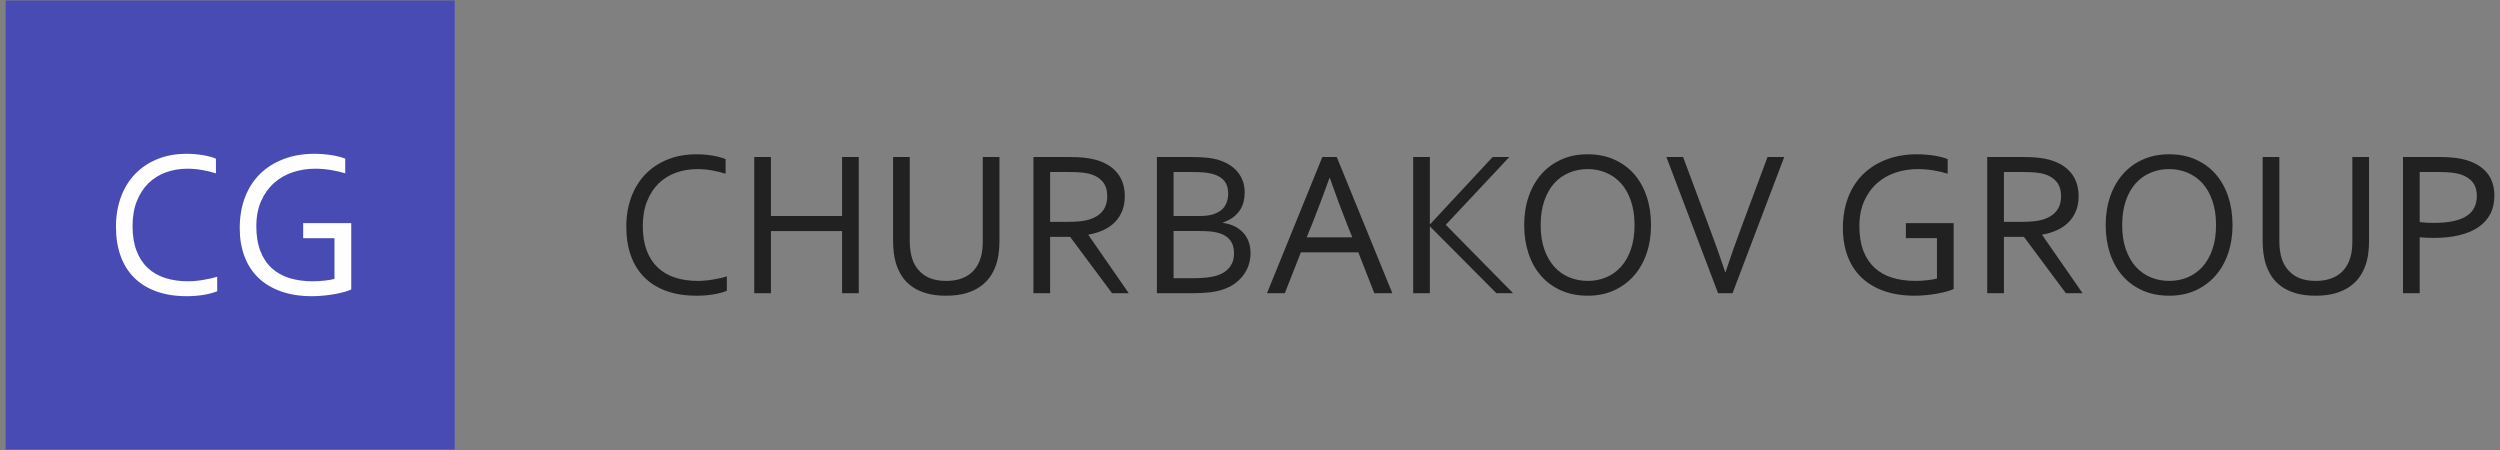
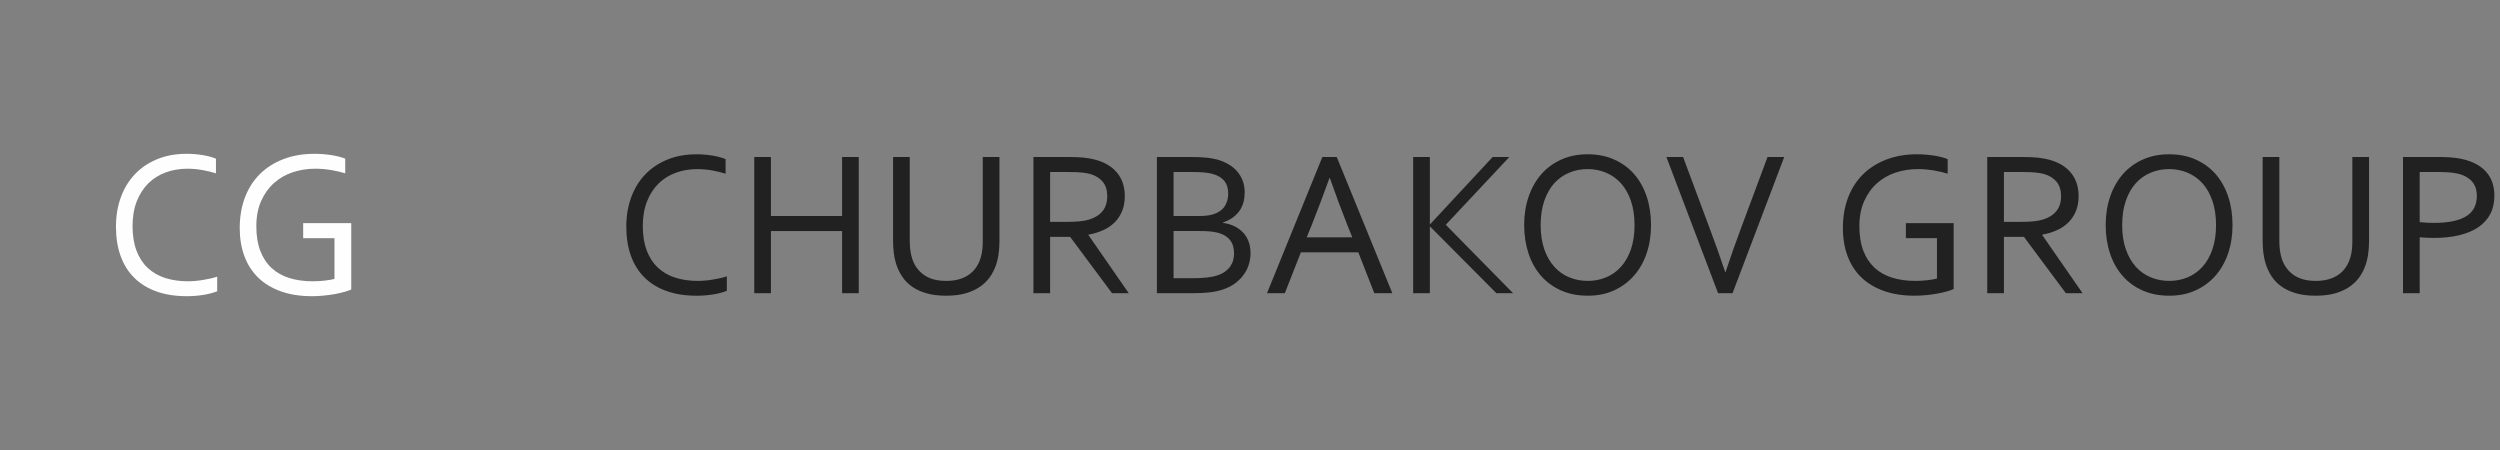
<svg xmlns="http://www.w3.org/2000/svg" xml:space="preserve" width="1300px" height="234px" version="1.1" style="shape-rendering:geometricPrecision; text-rendering:geometricPrecision; image-rendering:optimizeQuality; fill-rule:evenodd; clip-rule:evenodd" viewBox="0 0 1300 234">
  <rect x="0" y="0" width="1300" height="234" fill="#808080" stroke="none" />
  <defs>
    <style type="text/css"> .fil2 {fill:#FEFEFE;fill-rule:nonzero} .fil1 {fill:#212121;fill-rule:nonzero} .fil0 {fill:#484BB4;fill-rule:nonzero} </style>
  </defs>
  <g id="Слой_x0020_1">
    <g id="_2408589722176">
      <g>
-         <polygon class="fil0" points="7.29,0.25 236.42,0.25 236.42,233.75 2.93,233.75 2.93,0.25 " />
-       </g>
+         </g>
    </g>
    <path class="fil1" d="M362.6 87.93c-3.98,0 -7.69,0.63 -11.14,1.88 -3.45,1.25 -6.45,3.13 -9,5.6 -2.53,2.5 -4.54,5.59 -6,9.28 -1.47,3.69 -2.21,7.99 -2.21,12.89 0,4.88 0.69,9.09 2.04,12.69 1.36,3.58 3.29,6.54 5.79,8.89 2.51,2.35 5.51,4.09 9.04,5.21 3.52,1.14 7.45,1.7 11.77,1.7 1.19,0 2.44,-0.06 3.76,-0.18 1.32,-0.11 2.65,-0.29 3.99,-0.51 1.34,-0.22 2.64,-0.47 3.93,-0.76 1.26,-0.29 2.4,-0.59 3.39,-0.94l0 7.56c-2.08,0.81 -4.5,1.43 -7.25,1.88 -2.76,0.43 -5.58,0.65 -8.47,0.65 -5.9,0 -11.14,-0.81 -15.7,-2.46 -4.55,-1.64 -8.37,-4.01 -11.46,-7.09 -3.09,-3.07 -5.42,-6.81 -7.01,-11.24 -1.59,-4.45 -2.39,-9.47 -2.39,-15.08 0,-5.51 0.83,-10.57 2.51,-15.2 1.69,-4.63 4.11,-8.61 7.27,-11.93 3.17,-3.31 7,-5.91 11.5,-7.76 4.52,-1.86 9.58,-2.78 15.19,-2.78 1.48,0 2.96,0.05 4.41,0.18 1.44,0.12 2.83,0.31 4.15,0.52 1.32,0.24 2.55,0.51 3.69,0.82 1.12,0.32 2.1,0.65 2.91,0.99l0 7.58c-2.15,-0.67 -4.5,-1.25 -7.03,-1.71 -2.55,-0.45 -5.1,-0.68 -7.68,-0.68zm38.29 24.4l36.99 0 0 -30.69 8.67 0 0 70.83 -8.67 0 0 -32.33 -36.99 0 0 32.33 -8.68 0 0 -70.83 8.68 0 0 30.69zm91.17 33.74c2.56,0 4.86,-0.31 6.85,-0.91 1.99,-0.59 3.72,-1.44 5.2,-2.53 1.49,-1.1 2.72,-2.4 3.71,-3.94 0.98,-1.53 1.74,-3.23 2.26,-5.11 0.36,-1.16 0.6,-2.46 0.74,-3.89 0.15,-1.43 0.22,-2.8 0.22,-4.14l0 -43.91 8.68 0 0 43.71c0,1.66 -0.09,3.38 -0.27,5.19 -0.17,1.79 -0.46,3.47 -0.85,5.02 -0.67,2.61 -1.67,5.03 -3.02,7.26 -1.34,2.22 -3.09,4.13 -5.25,5.76 -2.15,1.63 -4.73,2.89 -7.75,3.82 -3.02,0.92 -6.56,1.37 -10.63,1.37 -3.89,0 -7.29,-0.42 -10.23,-1.27 -2.93,-0.85 -5.45,-2.02 -7.54,-3.52 -2.1,-1.5 -3.84,-3.27 -5.17,-5.35 -1.34,-2.06 -2.39,-4.3 -3.13,-6.74 -0.53,-1.76 -0.9,-3.66 -1.14,-5.66 -0.23,-2.01 -0.34,-3.98 -0.34,-5.88l0 -43.71 8.67 0 0 43.91c0,1.57 0.11,3.22 0.35,4.88 0.23,1.68 0.59,3.2 1.08,4.57 1.23,3.44 3.29,6.13 6.17,8.1 2.87,1.97 6.67,2.97 11.39,2.97zm54 -22.89l0 29.29 -8.68 0 0 -70.83 18.38 0c3.11,0 5.75,0.11 7.92,0.34 2.17,0.24 4.16,0.6 5.95,1.08 4.95,1.34 8.73,3.64 11.34,6.88 2.62,3.21 3.92,7.26 3.92,12.09 0,2.87 -0.45,5.42 -1.37,7.68 -0.93,2.26 -2.21,4.23 -3.87,5.9 -1.67,1.66 -3.66,3.02 -5.97,4.06 -2.31,1.07 -4.88,1.85 -7.7,2.34l0 0.21 20.97 30.25 -8.68 0 -21.8 -29.29 -10.41 0zm0 -33.73l0 25.92 8.53 0c2.64,0 4.9,-0.09 6.78,-0.27 1.86,-0.16 3.54,-0.49 5.03,-0.94 3,-0.92 5.31,-2.39 6.94,-4.39 1.62,-2.01 2.44,-4.65 2.44,-7.88 -0.04,-3.04 -0.82,-5.48 -2.33,-7.35 -1.52,-1.84 -3.62,-3.18 -6.31,-3.99 -1.27,-0.38 -2.79,-0.67 -4.56,-0.83 -1.75,-0.18 -4,-0.27 -6.72,-0.27l-9.8 0zm89.9 26.45c2.19,0.3 4.16,0.9 5.91,1.73 1.74,0.85 3.24,1.94 4.5,3.26 1.25,1.32 2.23,2.89 2.9,4.7 0.67,1.82 1.01,3.88 1.01,6.22 0,1.64 -0.25,3.38 -0.74,5.2 -0.49,1.81 -1.29,3.58 -2.43,5.28 -1.13,1.72 -2.62,3.29 -4.44,4.74 -1.84,1.44 -4.12,2.62 -6.83,3.54 -2.1,0.71 -4.43,1.19 -6.98,1.48 -2.55,0.27 -5.61,0.42 -9.17,0.42l-18.11 0 0 -70.83 17.46 0c1.61,0 3.07,0.02 4.37,0.07 1.31,0.05 2.52,0.14 3.62,0.25 1.09,0.09 2.12,0.24 3.06,0.4 0.94,0.14 1.82,0.34 2.67,0.54 2.19,0.62 4.18,1.43 5.99,2.48 1.78,1.03 3.32,2.28 4.57,3.74 1.25,1.45 2.22,3.09 2.91,4.92 0.67,1.84 1.01,3.85 1.01,6 0,1.74 -0.2,3.4 -0.61,4.99 -0.4,1.59 -1.05,3.06 -1.96,4.39 -0.9,1.34 -2.06,2.55 -3.48,3.6 -1.45,1.07 -3.19,1.95 -5.23,2.66l0 0.22zm-12.6 -3.57c1.68,0 3.15,-0.07 4.38,-0.23 1.22,-0.16 2.35,-0.4 3.32,-0.72 2.64,-0.89 4.58,-2.26 5.79,-4.13 1.21,-1.88 1.82,-4.08 1.82,-6.63 0,-2.6 -0.63,-4.74 -1.89,-6.4 -1.27,-1.66 -3.26,-2.89 -5.97,-3.71 -1.34,-0.39 -2.89,-0.66 -4.65,-0.83 -1.77,-0.16 -3.85,-0.23 -6.23,-0.23l-9.68 0 0 22.88 13.11 0zm-13.11 7.81l0 24.52 10.42 0c2.47,0 4.75,-0.11 6.87,-0.34 2.11,-0.24 3.92,-0.6 5.4,-1.09 1.61,-0.52 2.99,-1.19 4.12,-2.02 1.12,-0.84 2.03,-1.74 2.72,-2.75 0.68,-1 1.19,-2.06 1.48,-3.18 0.3,-1.13 0.45,-2.26 0.45,-3.44 0,-1.34 -0.16,-2.58 -0.47,-3.76 -0.33,-1.17 -0.85,-2.24 -1.57,-3.16 -0.73,-0.94 -1.67,-1.76 -2.84,-2.46 -1.19,-0.71 -2.66,-1.25 -4.43,-1.63 -1.05,-0.25 -2.26,-0.41 -3.62,-0.52 -1.35,-0.11 -3.03,-0.17 -5.04,-0.17l-13.49 0zm48.58 32.33l28.8 -70.83 7.48 0 28.91 70.83 -9.38 0 -8.32 -21.26 -29.86 0 -8.35 21.26 -9.28 0zm32.49 -59.88c-3.18,8.83 -6.22,16.85 -9.09,24.07l-2.74 6.74 23.7 0 -2.72 -6.76c-2.92,-7.34 -5.88,-15.35 -8.94,-24.05l-0.21 0zm43.53 59.88l0 -70.83 8.68 0 0 35 0.11 0 32.54 -35 8.68 0 -33.05 35.25 35 35.58 -8.68 0 -34.49 -34.68 -0.11 0 0 34.68 -8.68 0zm115.11 -35.42c0,-4.77 -0.64,-8.96 -1.88,-12.6 -1.25,-3.63 -2.97,-6.67 -5.16,-9.11 -2.2,-2.44 -4.79,-4.28 -7.77,-5.53 -2.96,-1.25 -6.16,-1.88 -9.6,-1.88 -3.42,0 -6.63,0.63 -9.6,1.88 -2.98,1.25 -5.57,3.09 -7.77,5.53 -2.19,2.44 -3.91,5.48 -5.16,9.11 -1.24,3.64 -1.88,7.83 -1.88,12.6 0,4.78 0.64,8.95 1.9,12.59 1.27,3.61 3,6.63 5.19,9.07 2.21,2.44 4.79,4.27 7.77,5.5 2.97,1.24 6.19,1.86 9.66,1.86 3.42,0 6.61,-0.62 9.54,-1.86 2.95,-1.23 5.52,-3.06 7.72,-5.5 2.19,-2.44 3.91,-5.46 5.16,-9.07 1.24,-3.64 1.88,-7.81 1.88,-12.59zm8.57 0c0,5.37 -0.78,10.29 -2.32,14.79 -1.54,4.49 -3.74,8.35 -6.62,11.59 -2.87,3.25 -6.32,5.78 -10.35,7.61 -4.05,1.83 -8.57,2.73 -13.58,2.73 -5.19,0 -9.82,-0.9 -13.92,-2.73 -4.09,-1.83 -7.56,-4.36 -10.4,-7.61 -2.84,-3.24 -5,-7.1 -6.5,-11.59 -1.5,-4.5 -2.27,-9.42 -2.27,-14.79 0,-5.4 0.78,-10.36 2.34,-14.86 1.55,-4.5 3.76,-8.39 6.61,-11.64 2.86,-3.24 6.31,-5.77 10.38,-7.59 4.05,-1.83 8.61,-2.73 13.65,-2.73 5.15,0 9.76,0.9 13.83,2.73 4.09,1.82 7.54,4.35 10.38,7.59 2.84,3.25 5.01,7.14 6.51,11.64 1.5,4.5 2.26,9.46 2.26,14.86zm38.76 24.41c2.56,-7.74 5.31,-15.53 8.26,-23.4l13.57 -36.42 8.68 0 -26.88 70.83 -7.52 0 -26.88 -70.83 8.68 0 13.57 36.42c2.99,7.87 5.75,15.66 8.32,23.4l0.2 0zm109.93 -17.63l-16.16 0 0 -7.81 24.84 0 0 34.26c-0.74,0.38 -1.83,0.78 -3.25,1.19 -1.43,0.4 -3.06,0.78 -4.9,1.14 -1.83,0.35 -3.8,0.64 -5.9,0.83 -2.11,0.22 -4.17,0.33 -6.23,0.33 -6.06,0 -11.43,-0.83 -16.06,-2.49 -4.64,-1.67 -8.53,-4.02 -11.68,-7.06 -3.14,-3.03 -5.51,-6.72 -7.14,-11.06 -1.63,-4.34 -2.44,-9.18 -2.44,-14.52 0,-5.8 0.89,-11.06 2.66,-15.8 1.79,-4.72 4.36,-8.77 7.74,-12.13 3.38,-3.34 7.45,-5.93 12.24,-7.75 4.77,-1.83 10.05,-2.73 15.8,-2.73 1.55,0 3.11,0.05 4.66,0.18 1.56,0.12 3.04,0.31 4.45,0.52 1.41,0.24 2.73,0.51 3.92,0.82 1.19,0.32 2.21,0.65 3.02,0.99l0 7.58c-2.12,-0.67 -4.56,-1.25 -7.3,-1.71 -2.77,-0.45 -5.52,-0.68 -8.26,-0.68 -4.04,0 -7.87,0.61 -11.52,1.82 -3.67,1.22 -6.89,3.06 -9.67,5.54 -2.79,2.47 -5.01,5.57 -6.67,9.29 -1.67,3.72 -2.5,8.1 -2.5,13.11 0,4.89 0.69,9.14 2.06,12.7 1.38,3.57 3.33,6.51 5.84,8.85 2.53,2.33 5.59,4.05 9.17,5.17 3.59,1.1 7.59,1.66 11.98,1.66 2.03,0 4.03,-0.11 6.02,-0.33 1.99,-0.2 3.75,-0.5 5.28,-0.88l0 -21.03zm34.82 -0.65l0 29.29 -8.68 0 0 -70.83 18.39 0c3.11,0 5.75,0.11 7.92,0.34 2.17,0.24 4.16,0.6 5.95,1.08 4.95,1.34 8.73,3.64 11.33,6.88 2.62,3.21 3.92,7.26 3.92,12.09 0,2.87 -0.45,5.42 -1.37,7.68 -0.92,2.26 -2.21,4.23 -3.87,5.9 -1.66,1.66 -3.65,3.02 -5.96,4.06 -2.32,1.07 -4.89,1.85 -7.71,2.34l0 0.21 20.97 30.25 -8.67 0 -21.81 -29.29 -10.41 0zm0 -33.73l0 25.92 8.53 0c2.64,0 4.9,-0.09 6.78,-0.27 1.87,-0.16 3.55,-0.49 5.03,-0.94 3,-0.92 5.31,-2.39 6.94,-4.39 1.63,-2.01 2.44,-4.65 2.44,-7.88 -0.03,-3.04 -0.81,-5.48 -2.33,-7.35 -1.52,-1.84 -3.62,-3.18 -6.31,-3.99 -1.26,-0.38 -2.78,-0.67 -4.56,-0.83 -1.75,-0.18 -3.99,-0.27 -6.72,-0.27l-9.8 0zm110.3 27.6c0,-4.77 -0.63,-8.96 -1.88,-12.6 -1.25,-3.63 -2.97,-6.67 -5.15,-9.11 -2.21,-2.44 -4.8,-4.28 -7.78,-5.53 -2.96,-1.25 -6.16,-1.88 -9.6,-1.88 -3.41,0 -6.63,0.63 -9.6,1.88 -2.98,1.25 -5.56,3.09 -7.77,5.53 -2.19,2.44 -3.91,5.48 -5.15,9.11 -1.25,3.64 -1.88,7.83 -1.88,12.6 0,4.78 0.63,8.95 1.9,12.59 1.26,3.61 3,6.63 5.18,9.07 2.21,2.44 4.79,4.27 7.78,5.5 2.96,1.24 6.18,1.86 9.65,1.86 3.42,0 6.62,-0.62 9.55,-1.86 2.94,-1.23 5.51,-3.06 7.72,-5.5 2.18,-2.44 3.9,-5.46 5.15,-9.07 1.25,-3.64 1.88,-7.81 1.88,-12.59zm8.57 0c0,5.37 -0.78,10.29 -2.32,14.79 -1.53,4.49 -3.74,8.35 -6.61,11.59 -2.88,3.25 -6.33,5.78 -10.36,7.61 -4.05,1.83 -8.57,2.73 -13.58,2.73 -5.19,0 -9.82,-0.9 -13.92,-2.73 -4.09,-1.83 -7.56,-4.36 -10.39,-7.61 -2.84,-3.24 -5.01,-7.1 -6.51,-11.59 -1.5,-4.5 -2.26,-9.42 -2.26,-14.79 0,-5.4 0.78,-10.36 2.33,-14.86 1.55,-4.5 3.76,-8.39 6.62,-11.64 2.85,-3.24 6.31,-5.77 10.37,-7.59 4.05,-1.83 8.61,-2.73 13.65,-2.73 5.16,0 9.77,0.9 13.83,2.73 4.09,1.82 7.54,4.35 10.38,7.59 2.84,3.25 5.01,7.14 6.51,11.64 1.5,4.5 2.26,9.46 2.26,14.86zm43.33 29.02c2.57,0 4.86,-0.31 6.85,-0.91 1.99,-0.59 3.73,-1.44 5.21,-2.53 1.48,-1.1 2.71,-2.4 3.71,-3.94 0.97,-1.53 1.73,-3.23 2.26,-5.11 0.36,-1.16 0.59,-2.46 0.74,-3.89 0.14,-1.43 0.21,-2.8 0.21,-4.14l0 -43.91 8.68 0 0 43.71c0,1.66 -0.09,3.38 -0.27,5.19 -0.16,1.79 -0.45,3.47 -0.85,5.02 -0.67,2.61 -1.66,5.03 -3.02,7.26 -1.34,2.22 -3.09,4.13 -5.24,5.76 -2.15,1.63 -4.74,2.89 -7.76,3.82 -3.02,0.92 -6.56,1.37 -10.63,1.37 -3.88,0 -7.28,-0.42 -10.23,-1.27 -2.93,-0.85 -5.44,-2.02 -7.54,-3.52 -2.1,-1.5 -3.83,-3.27 -5.17,-5.35 -1.34,-2.06 -2.38,-4.3 -3.13,-6.74 -0.52,-1.76 -0.9,-3.66 -1.14,-5.66 -0.23,-2.01 -0.34,-3.98 -0.34,-5.88l0 -43.71 8.68 0 0 43.91c0,1.57 0.11,3.22 0.34,4.88 0.24,1.68 0.6,3.2 1.09,4.57 1.23,3.44 3.29,6.13 6.16,8.1 2.88,1.97 6.67,2.97 11.39,2.97zm54 6.4l-8.68 0 0 -70.83 19.64 0c2.93,0 5.62,0.18 8.11,0.52 2.5,0.36 4.78,0.9 6.86,1.65 4.23,1.52 7.44,3.79 9.63,6.81 2.19,3.02 3.27,6.75 3.27,11.16 0,3.59 -0.7,6.78 -2.13,9.51 -1.43,2.74 -3.51,5.02 -6.22,6.87 -2.71,1.84 -6,3.21 -9.91,4.15 -3.88,0.94 -8.29,1.41 -13.23,1.41 -2.35,0 -4.81,-0.1 -7.34,-0.32l0 29.07zm0 -36.97c1.16,0.12 2.39,0.23 3.65,0.31 1.27,0.07 2.46,0.1 3.6,0.1 4.05,0 7.5,-0.32 10.36,-0.95 2.86,-0.64 5.19,-1.56 6.98,-2.77 1.81,-1.23 3.11,-2.71 3.92,-4.45 0.81,-1.75 1.21,-3.74 1.21,-5.96 0,-2.75 -0.67,-5.01 -1.99,-6.78 -1.32,-1.76 -3.2,-3.09 -5.62,-4.02 -1.52,-0.56 -3.27,-0.95 -5.24,-1.19 -1.97,-0.24 -4.27,-0.34 -6.87,-0.34l-10 0 0 26.05z" />
    <path class="fil2" d="M97.47 87.73c-4,0 -7.74,0.64 -11.21,1.89 -3.48,1.26 -6.5,3.15 -9.07,5.65 -2.54,2.51 -4.56,5.62 -6.04,9.33 -1.47,3.72 -2.22,8.05 -2.22,12.98 0,4.91 0.69,9.16 2.06,12.78 1.36,3.6 3.31,6.59 5.82,8.95 2.53,2.37 5.55,4.12 9.1,5.25 3.55,1.14 7.5,1.71 11.85,1.71 1.2,0 2.46,-0.06 3.79,-0.19 1.33,-0.1 2.67,-0.29 4.02,-0.51 1.35,-0.21 2.66,-0.47 3.95,-0.76 1.27,-0.29 2.42,-0.6 3.42,-0.95l0 7.61c-2.09,0.82 -4.53,1.44 -7.3,1.9 -2.78,0.43 -5.62,0.65 -8.53,0.65 -5.94,0 -11.22,-0.82 -15.8,-2.48 -4.59,-1.65 -8.43,-4.04 -11.54,-7.13 -3.11,-3.09 -5.46,-6.86 -7.06,-11.32 -1.61,-4.48 -2.41,-9.54 -2.41,-15.18 0,-5.55 0.84,-10.65 2.53,-15.31 1.69,-4.66 4.14,-8.66 7.32,-12.01 3.18,-3.33 7.04,-5.95 11.58,-7.81 4.55,-1.88 9.64,-2.8 15.29,-2.8 1.49,0 2.98,0.05 4.44,0.18 1.45,0.13 2.85,0.31 4.18,0.53 1.33,0.23 2.57,0.51 3.72,0.82 1.13,0.32 2.11,0.65 2.93,1l0 7.62c-2.17,-0.67 -4.54,-1.25 -7.08,-1.71 -2.57,-0.45 -5.14,-0.69 -7.74,-0.69zm76.45 36.15l-16.27 0 0 -7.86 25 0 0 34.49c-0.74,0.38 -1.83,0.78 -3.27,1.2 -1.44,0.4 -3.08,0.78 -4.94,1.15 -1.83,0.34 -3.82,0.63 -5.93,0.83 -2.13,0.22 -4.2,0.33 -6.28,0.33 -6.1,0 -11.5,-0.84 -16.16,-2.51 -4.68,-1.68 -8.59,-4.04 -11.76,-7.1 -3.17,-3.06 -5.55,-6.77 -7.19,-11.14 -1.64,-4.37 -2.46,-9.24 -2.46,-14.62 0,-5.84 0.9,-11.13 2.68,-15.9 1.8,-4.75 4.38,-8.83 7.79,-12.22 3.4,-3.36 7.5,-5.97 12.32,-7.8 4.81,-1.84 10.12,-2.75 15.91,-2.75 1.56,0 3.13,0.05 4.7,0.18 1.56,0.13 3.05,0.31 4.47,0.53 1.42,0.23 2.75,0.51 3.95,0.82 1.2,0.32 2.22,0.65 3.04,1l0 7.62c-2.13,-0.67 -4.58,-1.25 -7.35,-1.71 -2.79,-0.45 -5.55,-0.69 -8.32,-0.69 -4.06,0 -7.92,0.62 -11.59,1.84 -3.7,1.22 -6.94,3.07 -9.74,5.57 -2.8,2.49 -5.04,5.61 -6.72,9.35 -1.67,3.75 -2.51,8.16 -2.51,13.2 0,4.93 0.69,9.21 2.08,12.8 1.38,3.58 3.34,6.55 5.88,8.9 2.54,2.34 5.62,4.07 9.22,5.2 3.62,1.11 7.65,1.68 12.07,1.68 2.04,0 4.06,-0.11 6.06,-0.33 2,-0.2 3.77,-0.51 5.32,-0.89l0 -21.17z" />
  </g>
</svg>